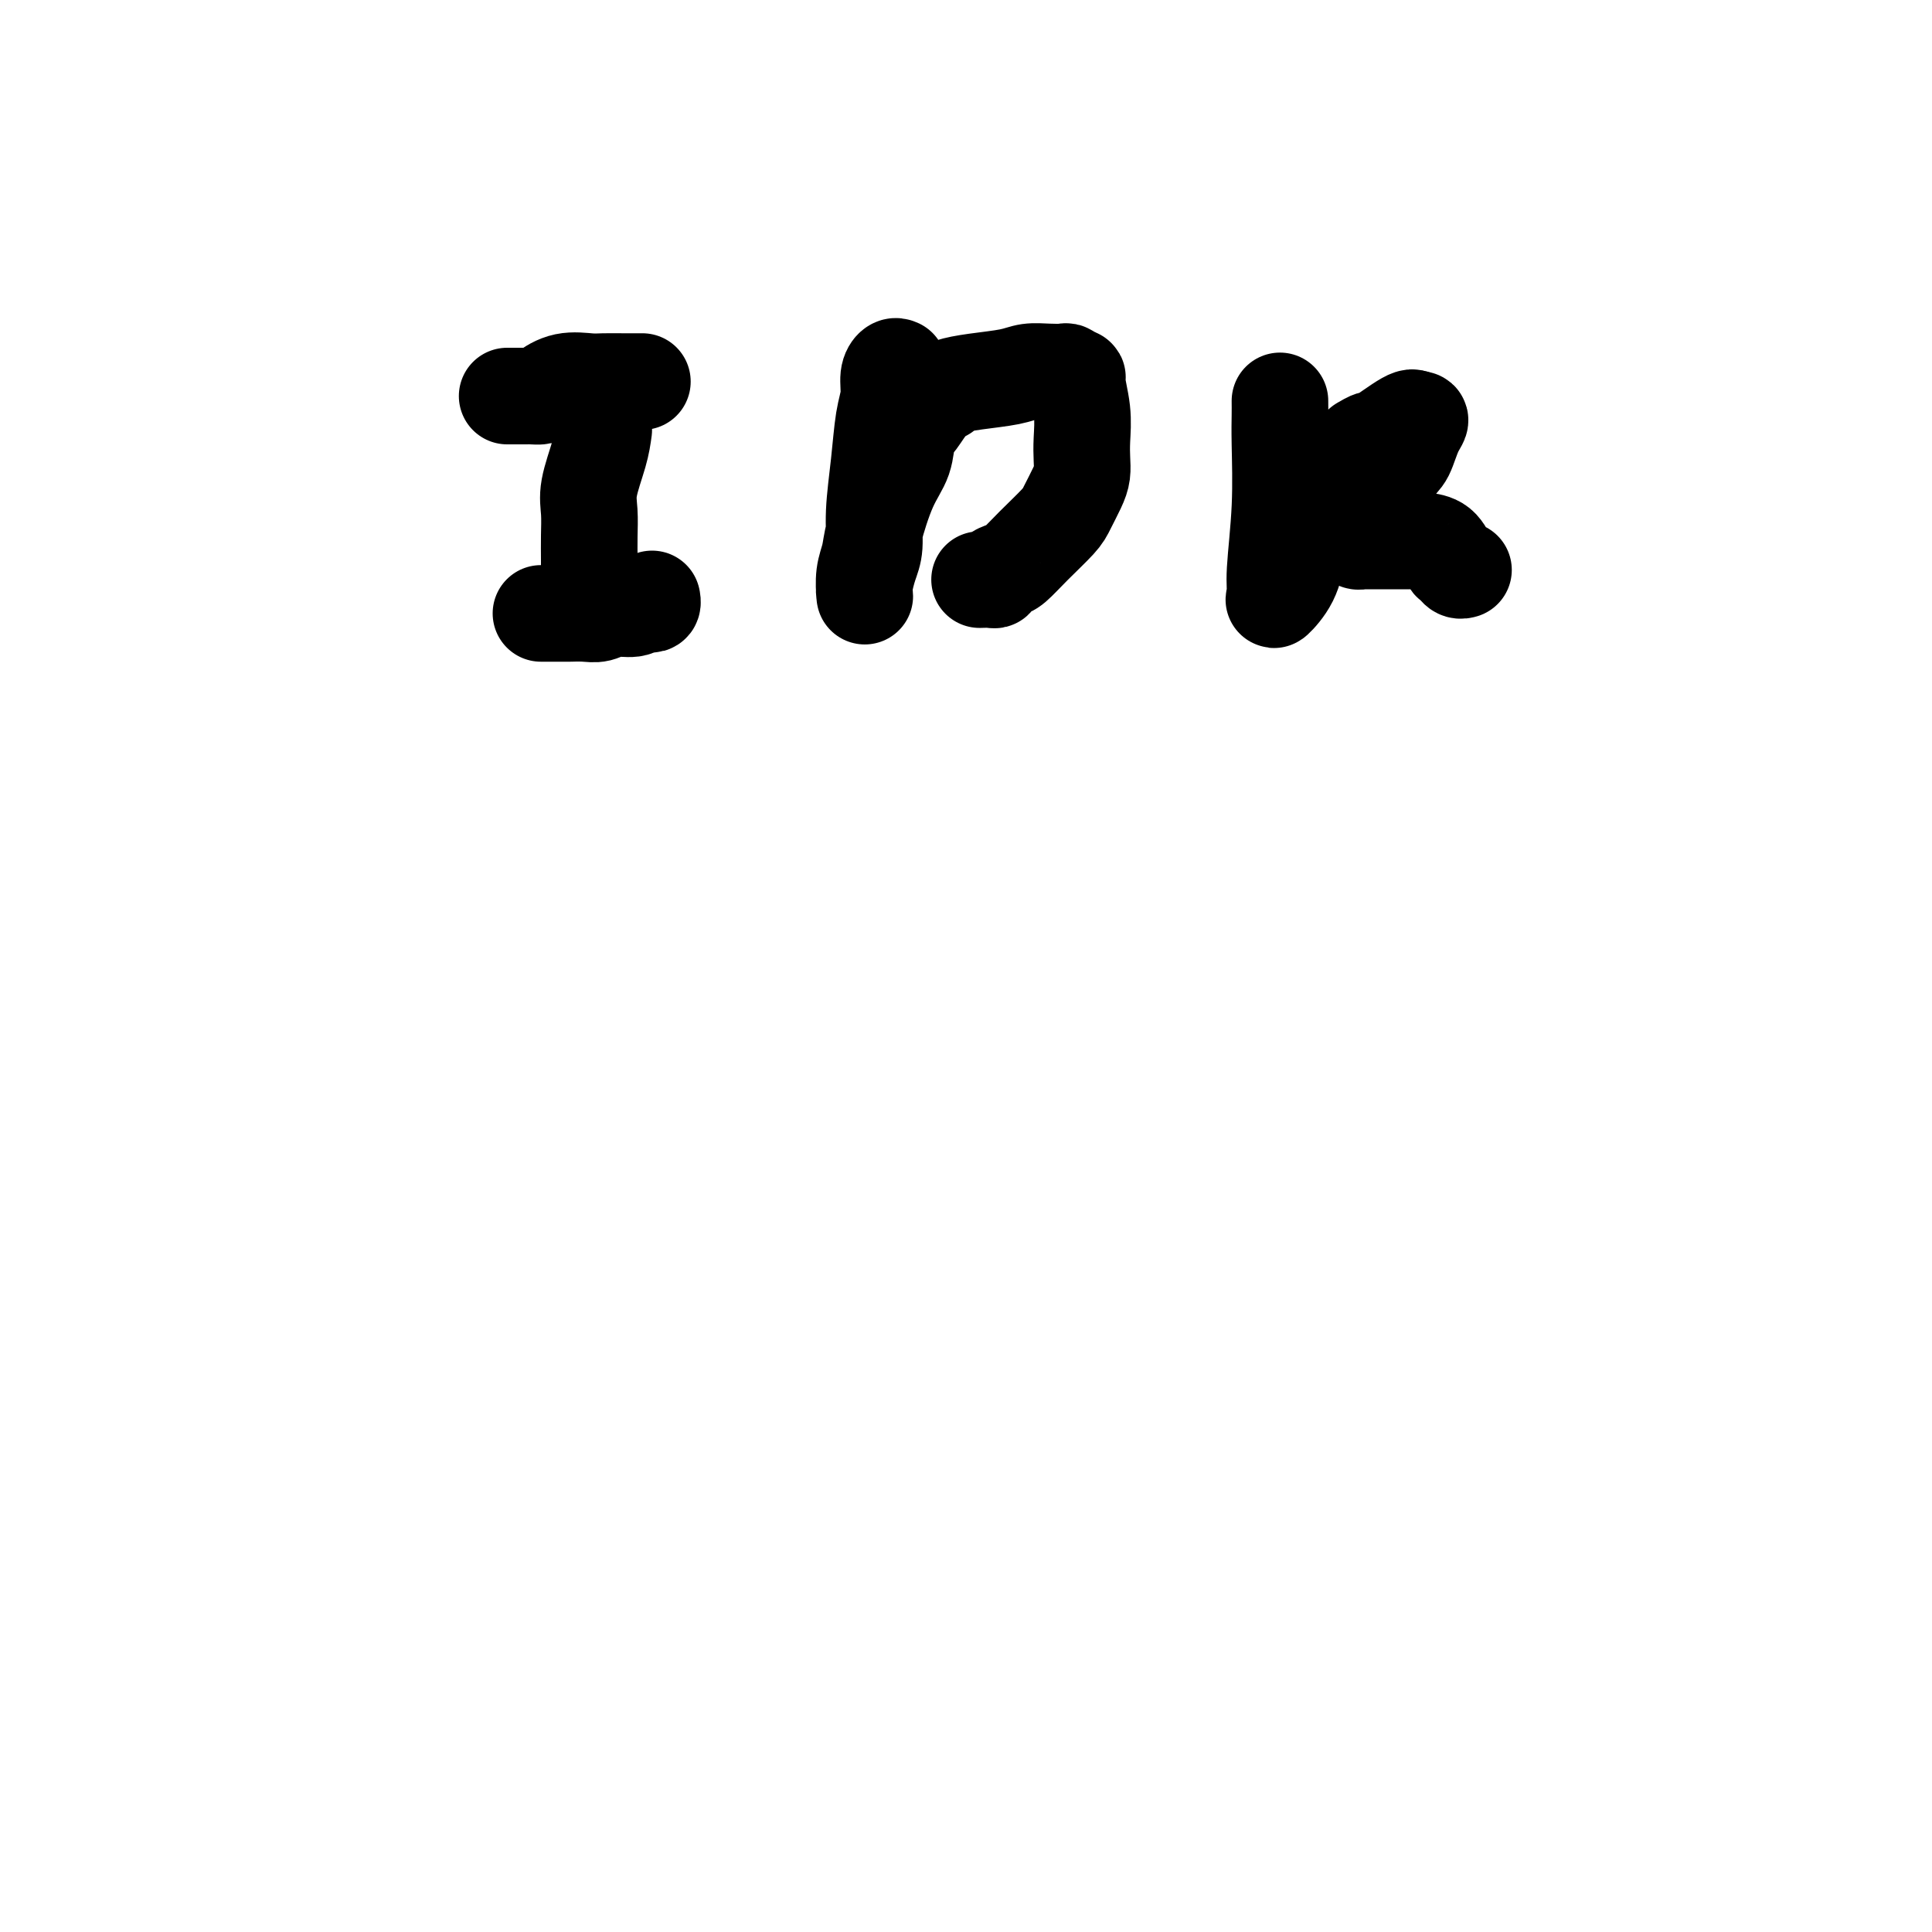
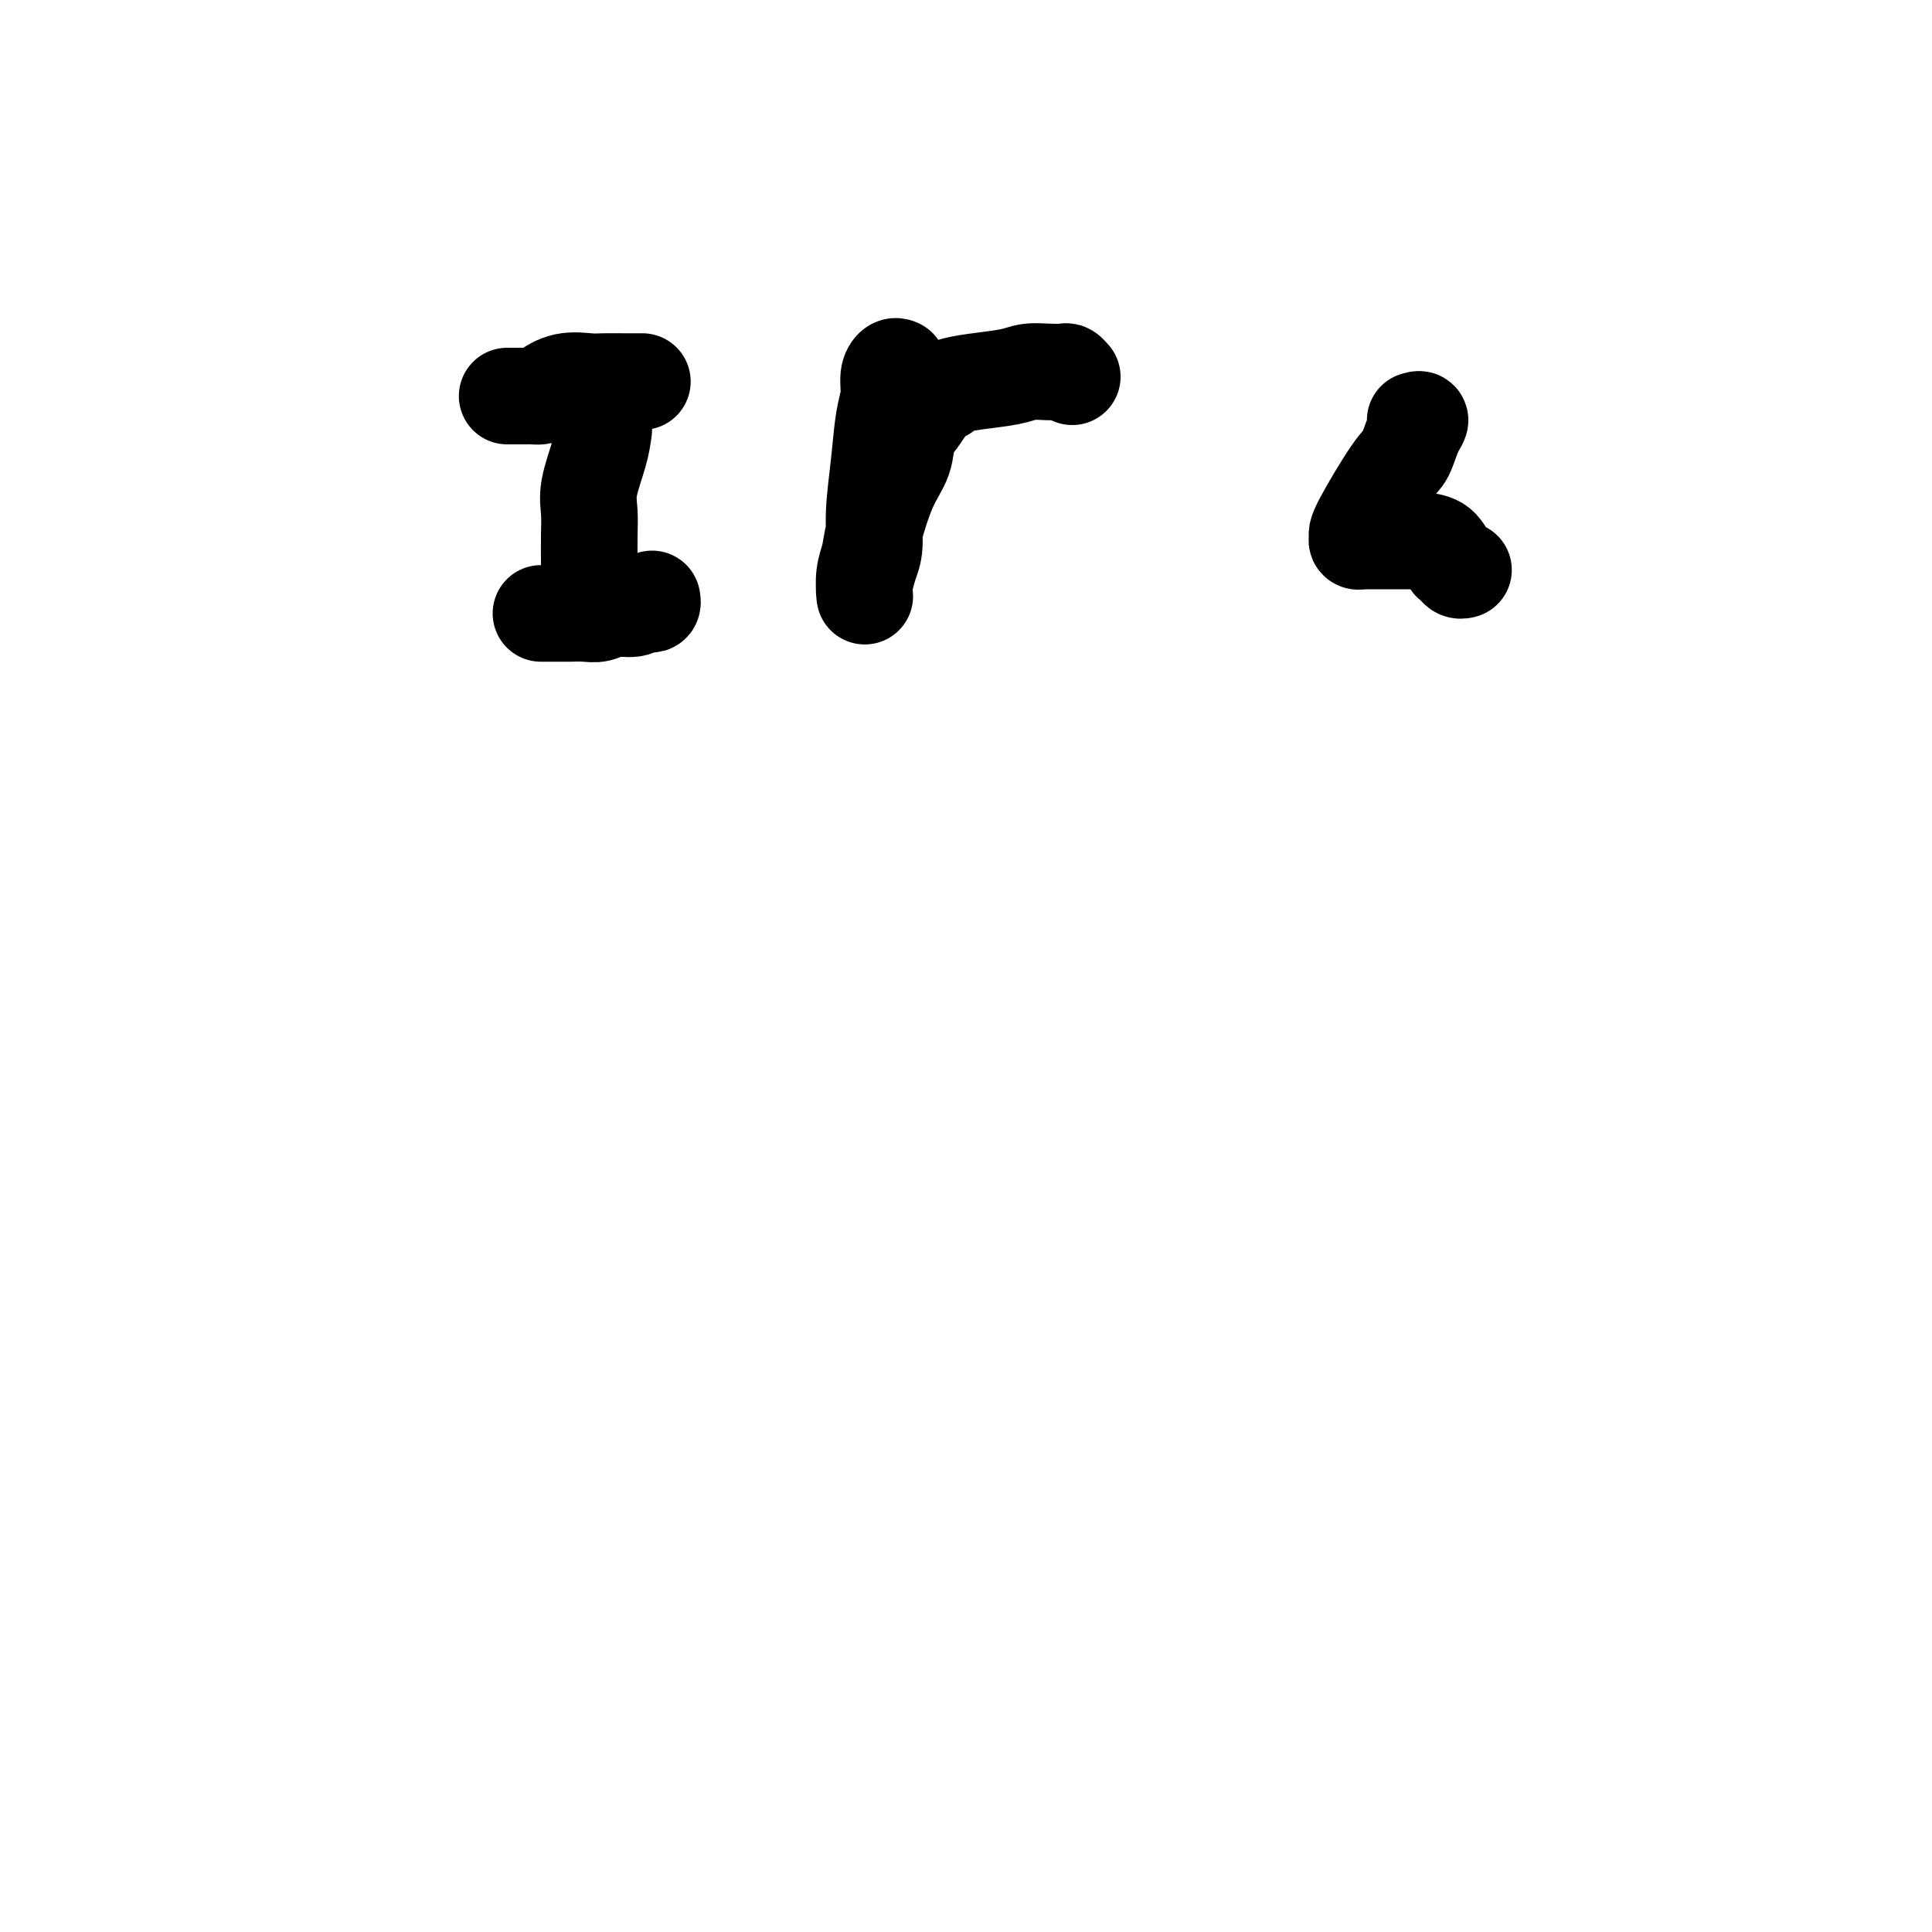
<svg xmlns="http://www.w3.org/2000/svg" viewBox="0 0 400 400" version="1.1">
  <g fill="none" stroke="#000000" stroke-width="20" stroke-linecap="round" stroke-linejoin="round">
    <path d="M105,82c0.758,0.000 1.517,0.001 2,0c0.483,-0.001 0.691,-0.002 1,0c0.309,0.002 0.720,0.007 1,0c0.280,-0.007 0.428,-0.026 1,0c0.572,0.026 1.569,0.098 2,0c0.431,-0.098 0.296,-0.366 1,-1c0.704,-0.634 2.248,-1.634 4,-2c1.752,-0.366 3.713,-0.098 5,0c1.287,0.098 1.900,0.026 3,0c1.100,-0.026 2.687,-0.007 4,0c1.313,0.007 2.354,0.002 3,0c0.646,-0.002 0.899,-0.001 1,0c0.101,0.001 0.051,0.000 0,0" />
    <path d="M125,89c-0.196,1.440 -0.392,2.880 -1,5c-0.608,2.120 -1.627,4.921 -2,7c-0.373,2.079 -0.100,3.436 0,5c0.100,1.564 0.027,3.336 0,5c-0.027,1.664 -0.007,3.220 0,5c0.007,1.780 0.002,3.784 0,5c-0.002,1.216 -0.001,1.646 0,2c0.001,0.354 0.000,0.634 0,1c-0.000,0.366 -0.000,0.819 0,1c0.000,0.181 0.000,0.091 0,0" />
    <path d="M112,127c0.397,-0.000 0.795,-0.000 1,0c0.205,0.000 0.218,0.001 1,0c0.782,-0.001 2.333,-0.004 3,0c0.667,0.004 0.451,0.016 1,0c0.549,-0.016 1.863,-0.061 3,0c1.137,0.061 2.097,0.226 3,0c0.903,-0.226 1.748,-0.844 3,-1c1.252,-0.156 2.910,0.151 4,0c1.090,-0.151 1.613,-0.759 2,-1c0.387,-0.241 0.640,-0.116 1,0c0.360,0.116 0.828,0.224 1,0c0.172,-0.224 0.049,-0.778 0,-1c-0.049,-0.222 -0.025,-0.111 0,0" />
    <path d="M186,76c-0.303,-0.131 -0.606,-0.262 -1,0c-0.394,0.262 -0.880,0.917 -1,2c-0.120,1.083 0.126,2.593 0,4c-0.126,1.407 -0.625,2.710 -1,5c-0.375,2.290 -0.626,5.565 -1,9c-0.374,3.435 -0.871,7.028 -1,10c-0.129,2.972 0.109,5.321 0,7c-0.109,1.679 -0.566,2.687 -1,4c-0.434,1.313 -0.845,2.932 -1,4c-0.155,1.068 -0.054,1.585 0,2c0.054,0.415 0.061,0.727 0,0c-0.061,-0.727 -0.192,-2.493 0,-4c0.192,-1.507 0.705,-2.757 1,-4c0.295,-1.243 0.372,-2.481 1,-5c0.628,-2.519 1.809,-6.320 3,-9c1.191,-2.680 2.393,-4.238 3,-6c0.607,-1.762 0.618,-3.729 1,-5c0.382,-1.271 1.134,-1.846 2,-3c0.866,-1.154 1.845,-2.886 3,-4c1.155,-1.114 2.485,-1.609 3,-2c0.515,-0.391 0.213,-0.679 1,-1c0.787,-0.321 2.662,-0.674 5,-1c2.338,-0.326 5.137,-0.624 7,-1c1.863,-0.376 2.789,-0.830 4,-1c1.211,-0.170 2.706,-0.056 4,0c1.294,0.056 2.387,0.054 3,0c0.613,-0.054 0.747,-0.158 1,0c0.253,0.158 0.627,0.579 1,1" />
-     <path d="M222,78c1.558,0.100 0.954,-0.150 1,1c0.046,1.150 0.742,3.699 1,6c0.258,2.301 0.076,4.353 0,6c-0.076,1.647 -0.048,2.890 0,4c0.048,1.110 0.117,2.088 0,3c-0.117,0.912 -0.419,1.757 -1,3c-0.581,1.243 -1.439,2.882 -2,4c-0.561,1.118 -0.823,1.714 -2,3c-1.177,1.286 -3.267,3.263 -5,5c-1.733,1.737 -3.107,3.236 -4,4c-0.893,0.764 -1.304,0.793 -2,1c-0.696,0.207 -1.675,0.591 -2,1c-0.325,0.409 0.006,0.841 0,1c-0.006,0.159 -0.348,0.043 -1,0c-0.652,-0.043 -1.615,-0.012 -2,0c-0.385,0.012 -0.193,0.006 0,0" />
-     <path d="M265,83c0.009,0.887 0.017,1.774 0,3c-0.017,1.226 -0.060,2.790 0,6c0.060,3.210 0.222,8.065 0,13c-0.222,4.935 -0.828,9.948 -1,13c-0.172,3.052 0.090,4.142 0,5c-0.090,0.858 -0.534,1.485 0,1c0.534,-0.485 2.045,-2.083 3,-4c0.955,-1.917 1.355,-4.152 2,-6c0.645,-1.848 1.536,-3.308 3,-6c1.464,-2.692 3.500,-6.615 5,-9c1.500,-2.385 2.462,-3.232 3,-4c0.538,-0.768 0.650,-1.456 1,-2c0.350,-0.544 0.938,-0.945 1,-1c0.062,-0.055 -0.400,0.237 0,0c0.400,-0.237 1.664,-1.002 2,-1c0.336,0.002 -0.256,0.770 1,0c1.256,-0.770 4.359,-3.077 6,-4c1.641,-0.923 1.821,-0.461 2,0" />
    <path d="M293,87c1.799,-0.599 0.798,0.402 0,2c-0.798,1.598 -1.392,3.791 -2,5c-0.608,1.209 -1.231,1.434 -3,4c-1.769,2.566 -4.684,7.472 -6,10c-1.316,2.528 -1.031,2.677 -1,3c0.031,0.323 -0.190,0.819 0,1c0.190,0.181 0.791,0.049 1,0c0.209,-0.049 0.027,-0.013 0,0c-0.027,0.013 0.101,0.003 1,0c0.899,-0.003 2.568,-0.001 3,0c0.432,0.001 -0.375,0.000 0,0c0.375,-0.000 1.930,-0.000 3,0c1.070,0.000 1.655,0.001 2,0c0.345,-0.001 0.449,-0.004 1,0c0.551,0.004 1.548,0.014 2,0c0.452,-0.014 0.358,-0.053 1,0c0.642,0.053 2.018,0.196 3,1c0.982,0.804 1.570,2.268 2,3c0.430,0.732 0.703,0.732 1,1c0.297,0.268 0.618,0.803 1,1c0.382,0.197 0.823,0.056 1,0c0.177,-0.056 0.088,-0.028 0,0" />
  </g>
</svg>